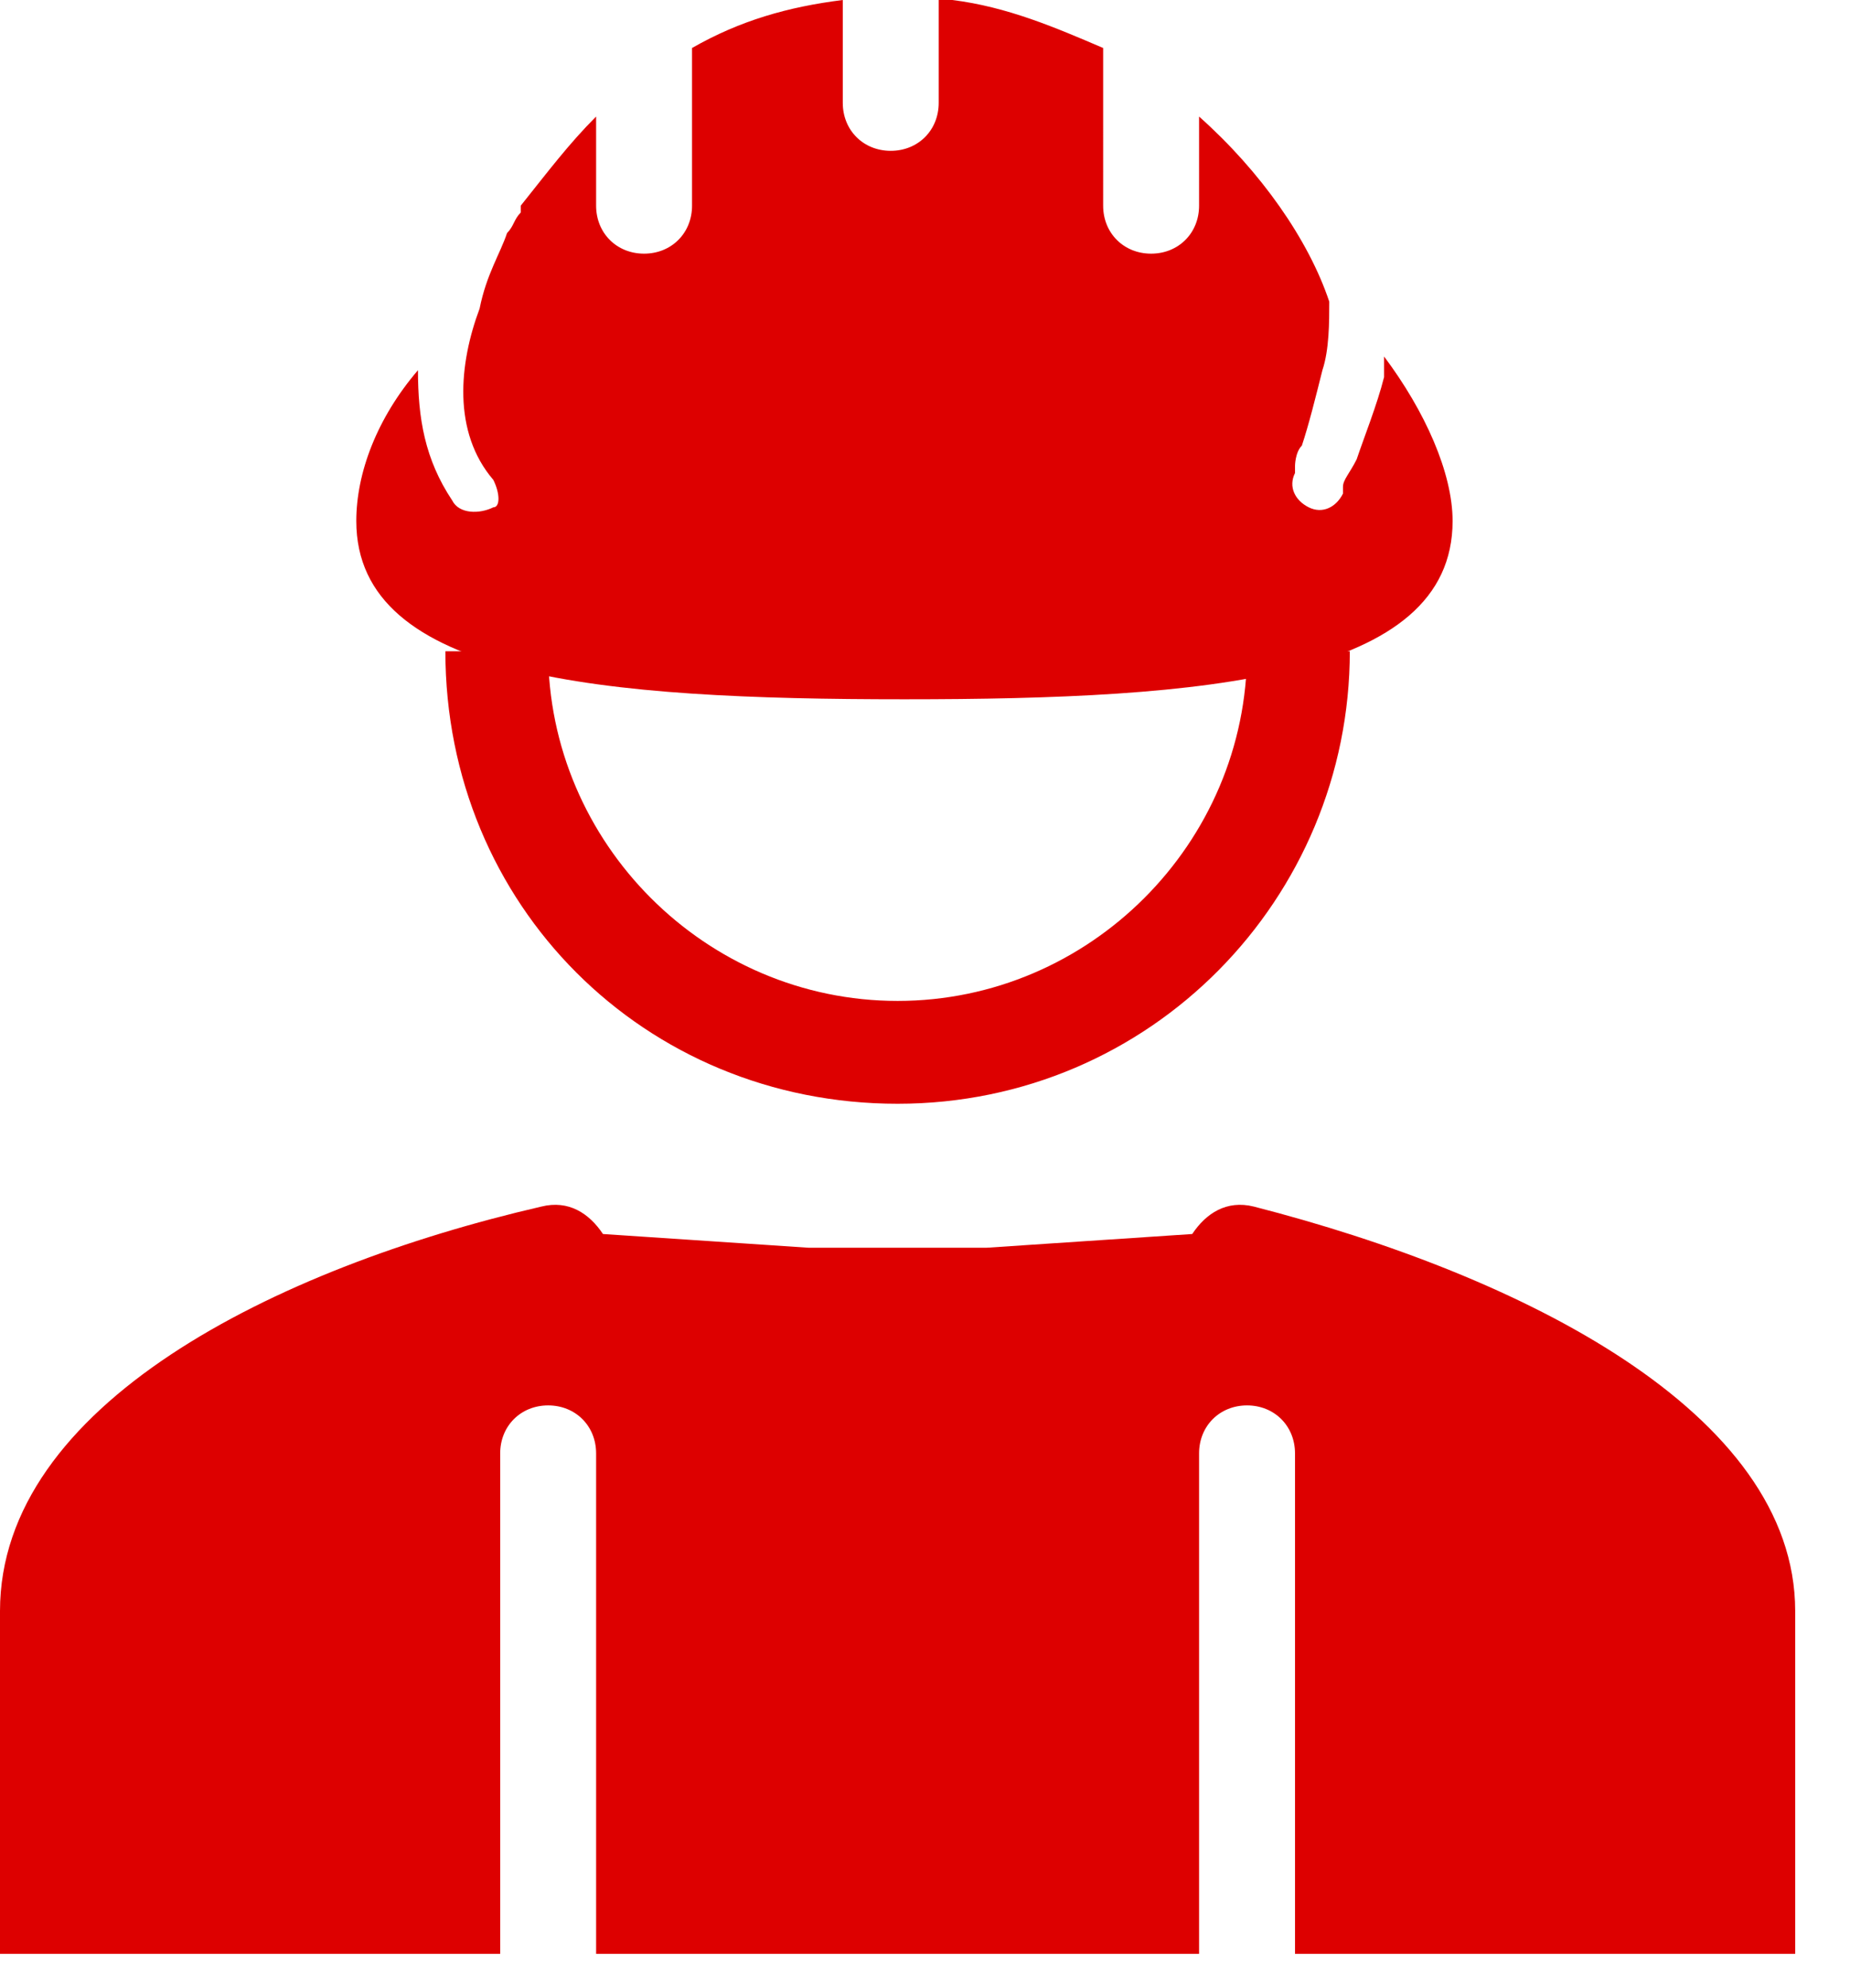
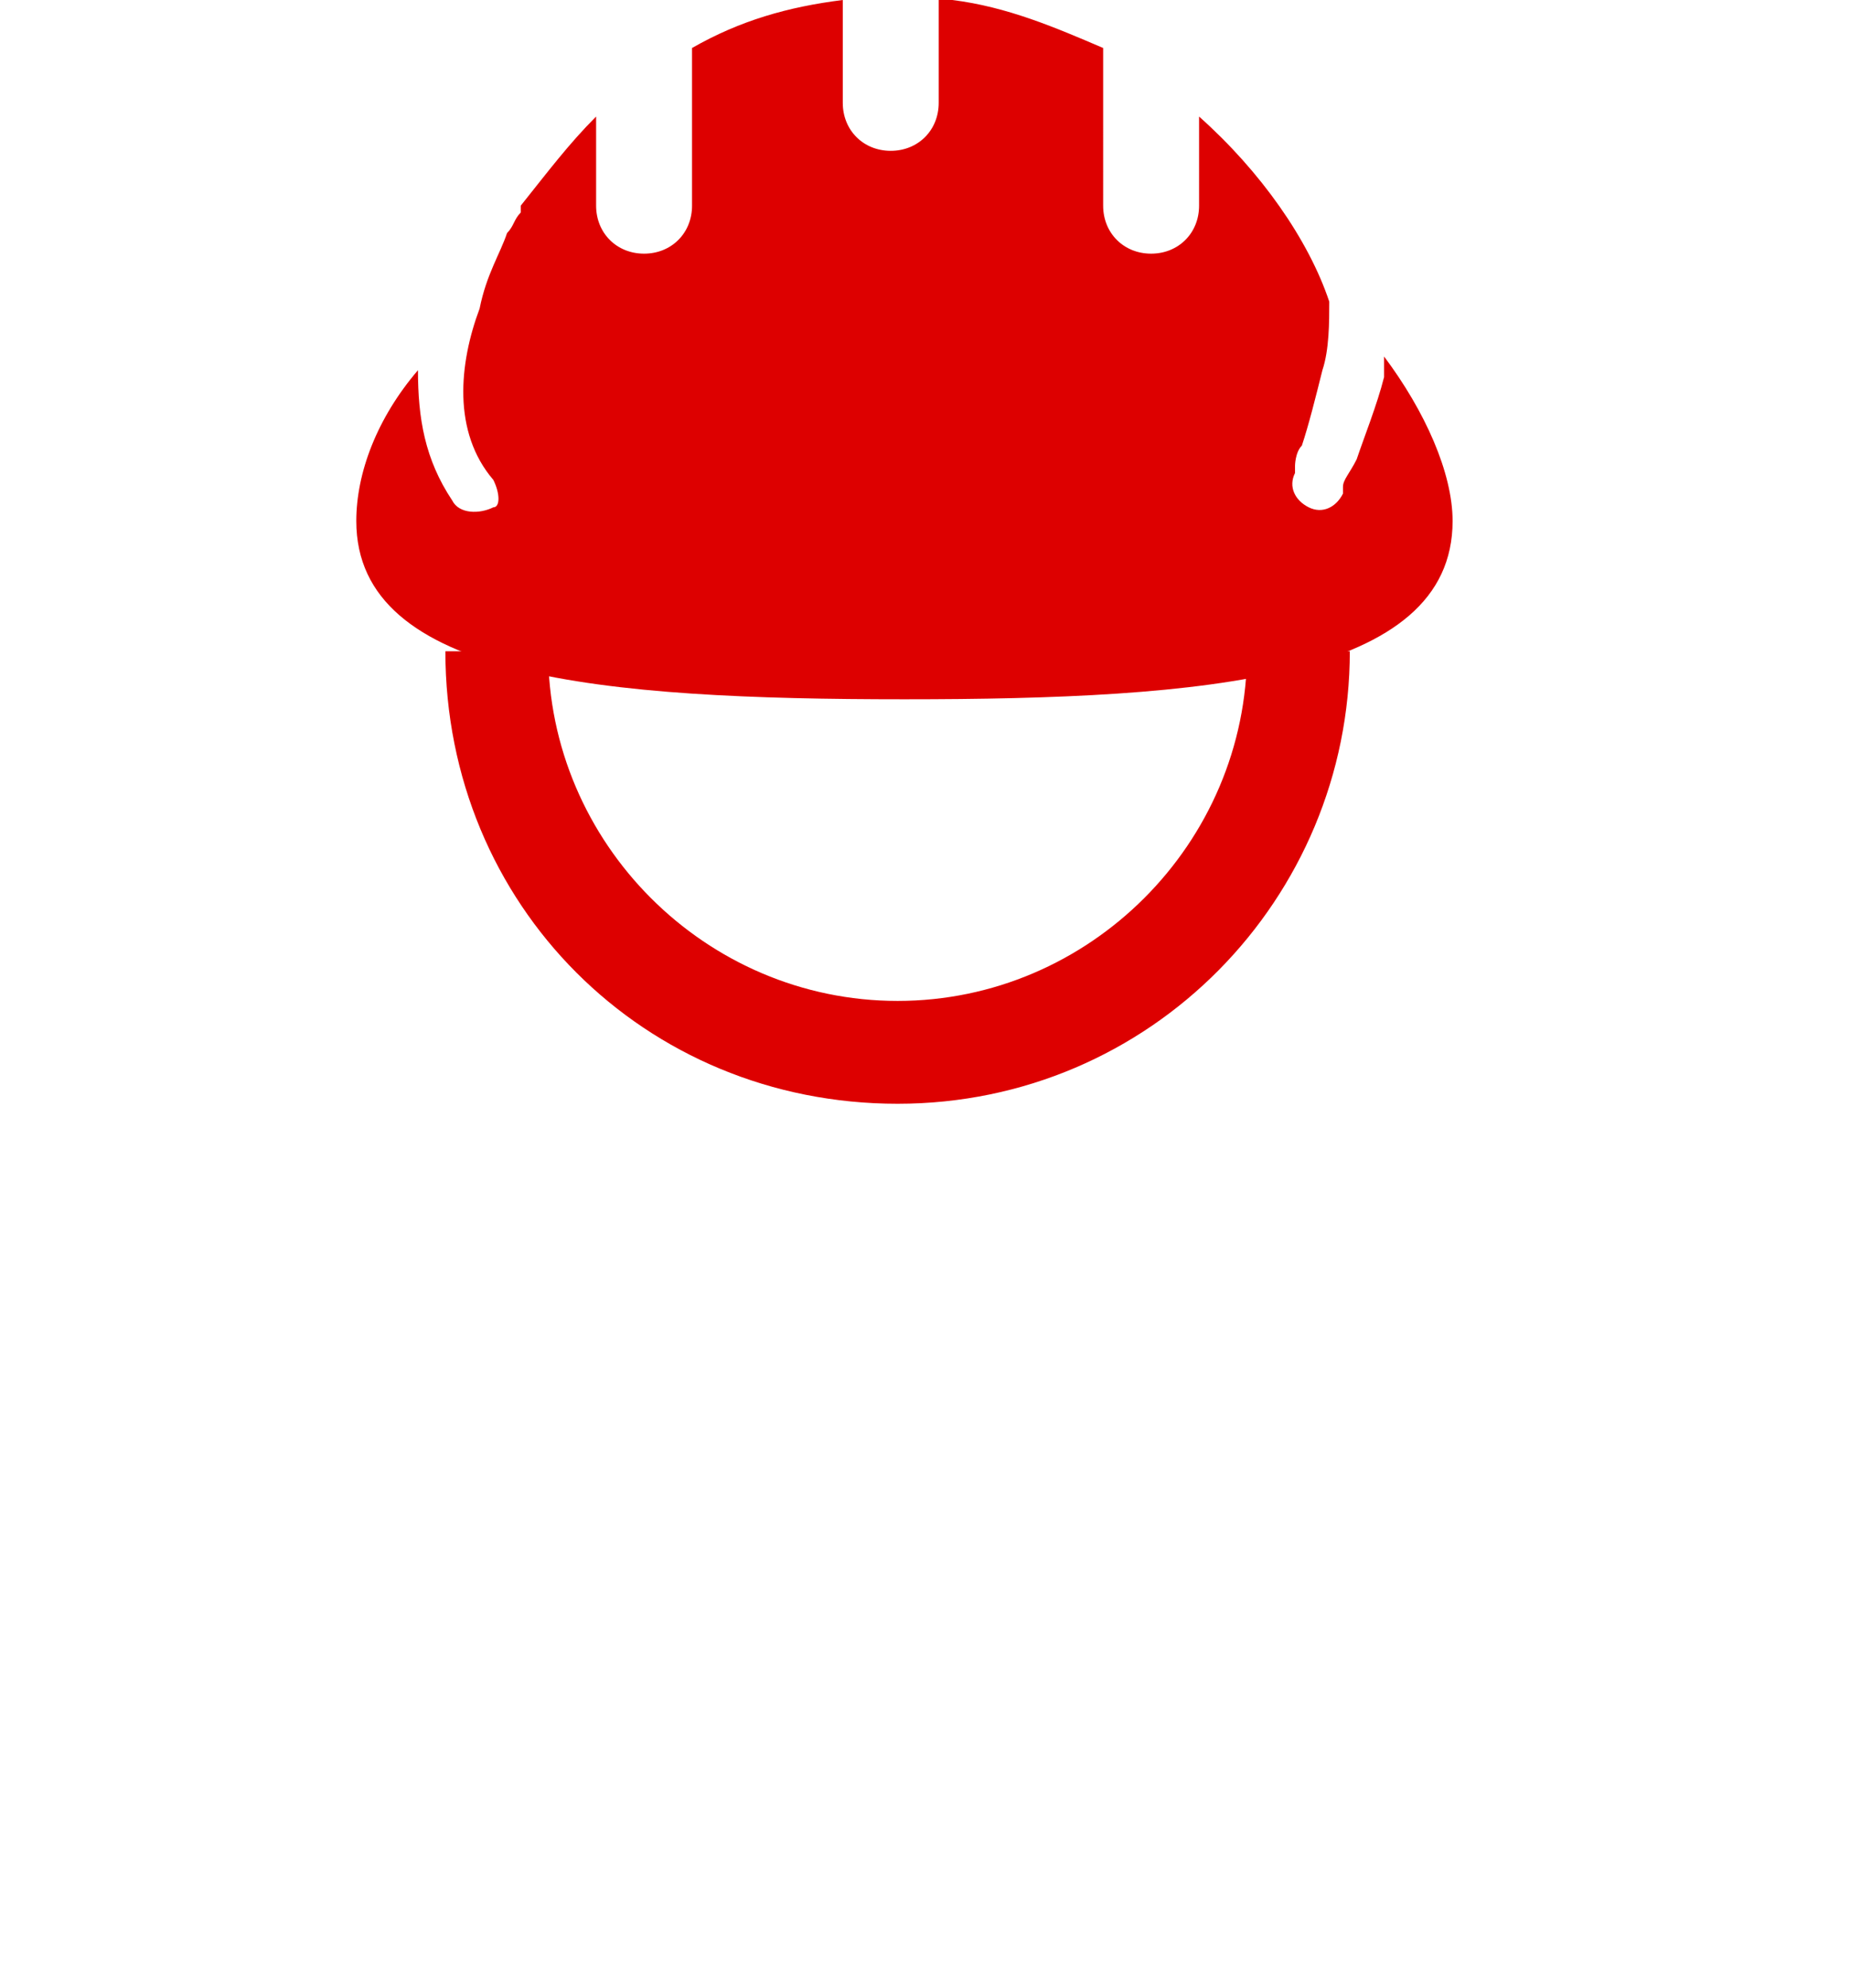
<svg xmlns="http://www.w3.org/2000/svg" version="1.1" id="katman_1" x="0px" y="0px" viewBox="0 0 27 29" style="enable-background:new 0 0 27 29;" xml:space="preserve">
  <style type="text/css">
	.st0{fill-rule:evenodd;clip-rule:evenodd;fill:#DD0000;}
</style>
-   <path class="st0" d="M8.8,18c-0.2-0.3-0.5-0.5-0.9-0.4C4,18.5,0,20.5,0,23.5v5h7.3v-7.3c0-0.4,0.3-0.7,0.7-0.7  c0.4,0,0.7,0.3,0.7,0.7v7.3h8.8v-7.3c0-0.4,0.3-0.7,0.7-0.7c0.4,0,0.7,0.3,0.7,0.7v7.3h7.3v-5c0-2.9-4-4.9-7.9-5.9  c-0.4-0.1-0.7,0.1-0.9,0.4l-3,0.2l-2.6,0L8.8,18z" />
  <path class="st0" d="M13.9,0c0.8,0.1,1.5,0.4,2.2,0.7V3c0,0.4,0.3,0.7,0.7,0.7s0.7-0.3,0.7-0.7V1.7c0.9,0.8,1.6,1.8,1.9,2.7  c0,0.3,0,0.7-0.1,1c-0.1,0.4-0.2,0.8-0.3,1.1c-0.1,0.1-0.1,0.3-0.1,0.3c0,0,0,0.1,0,0.1l0,0l0,0c-0.1,0.2,0,0.4,0.2,0.5  c0.2,0.1,0.4,0,0.5-0.2l-0.4-0.2c0.4,0.2,0.4,0.2,0.4,0.2l0,0l0,0l0,0l0,0c0,0,0-0.1,0-0.1c0-0.1,0.1-0.2,0.2-0.4  c0.1-0.3,0.3-0.8,0.4-1.2c0-0.1,0-0.2,0-0.3c0.6,0.8,1,1.7,1,2.4c0,2.3-3.6,2.6-8,2.6c-4.4,0-8-0.3-8-2.6c0-0.7,0.3-1.5,0.9-2.2  c0,0.7,0.1,1.3,0.5,1.9c0.1,0.2,0.4,0.2,0.6,0.1C7.3,7.4,7.3,7.2,7.2,7C6.6,6.3,6.7,5.3,7,4.5C7.1,4,7.3,3.7,7.4,3.4  c0.1-0.1,0.1-0.2,0.2-0.3c0,0,0-0.1,0-0.1l0,0l0,0c0,0,0,0,0,0C8,2.5,8.3,2.1,8.7,1.7V3c0,0.4,0.3,0.7,0.7,0.7  c0.4,0,0.7-0.3,0.7-0.7V0.7c0.7-0.4,1.4-0.6,2.2-0.7v1.5c0,0.4,0.3,0.7,0.7,0.7c0.4,0,0.7-0.3,0.7-0.7V0z" />
  <path class="st0" d="M8,9.5c0,2.8,2.3,5.1,5.1,5.1s5.1-2.3,5.1-5.1h1.5c0,3.6-2.9,6.6-6.6,6.6s-6.6-2.9-6.6-6.6H8z" />
</svg>